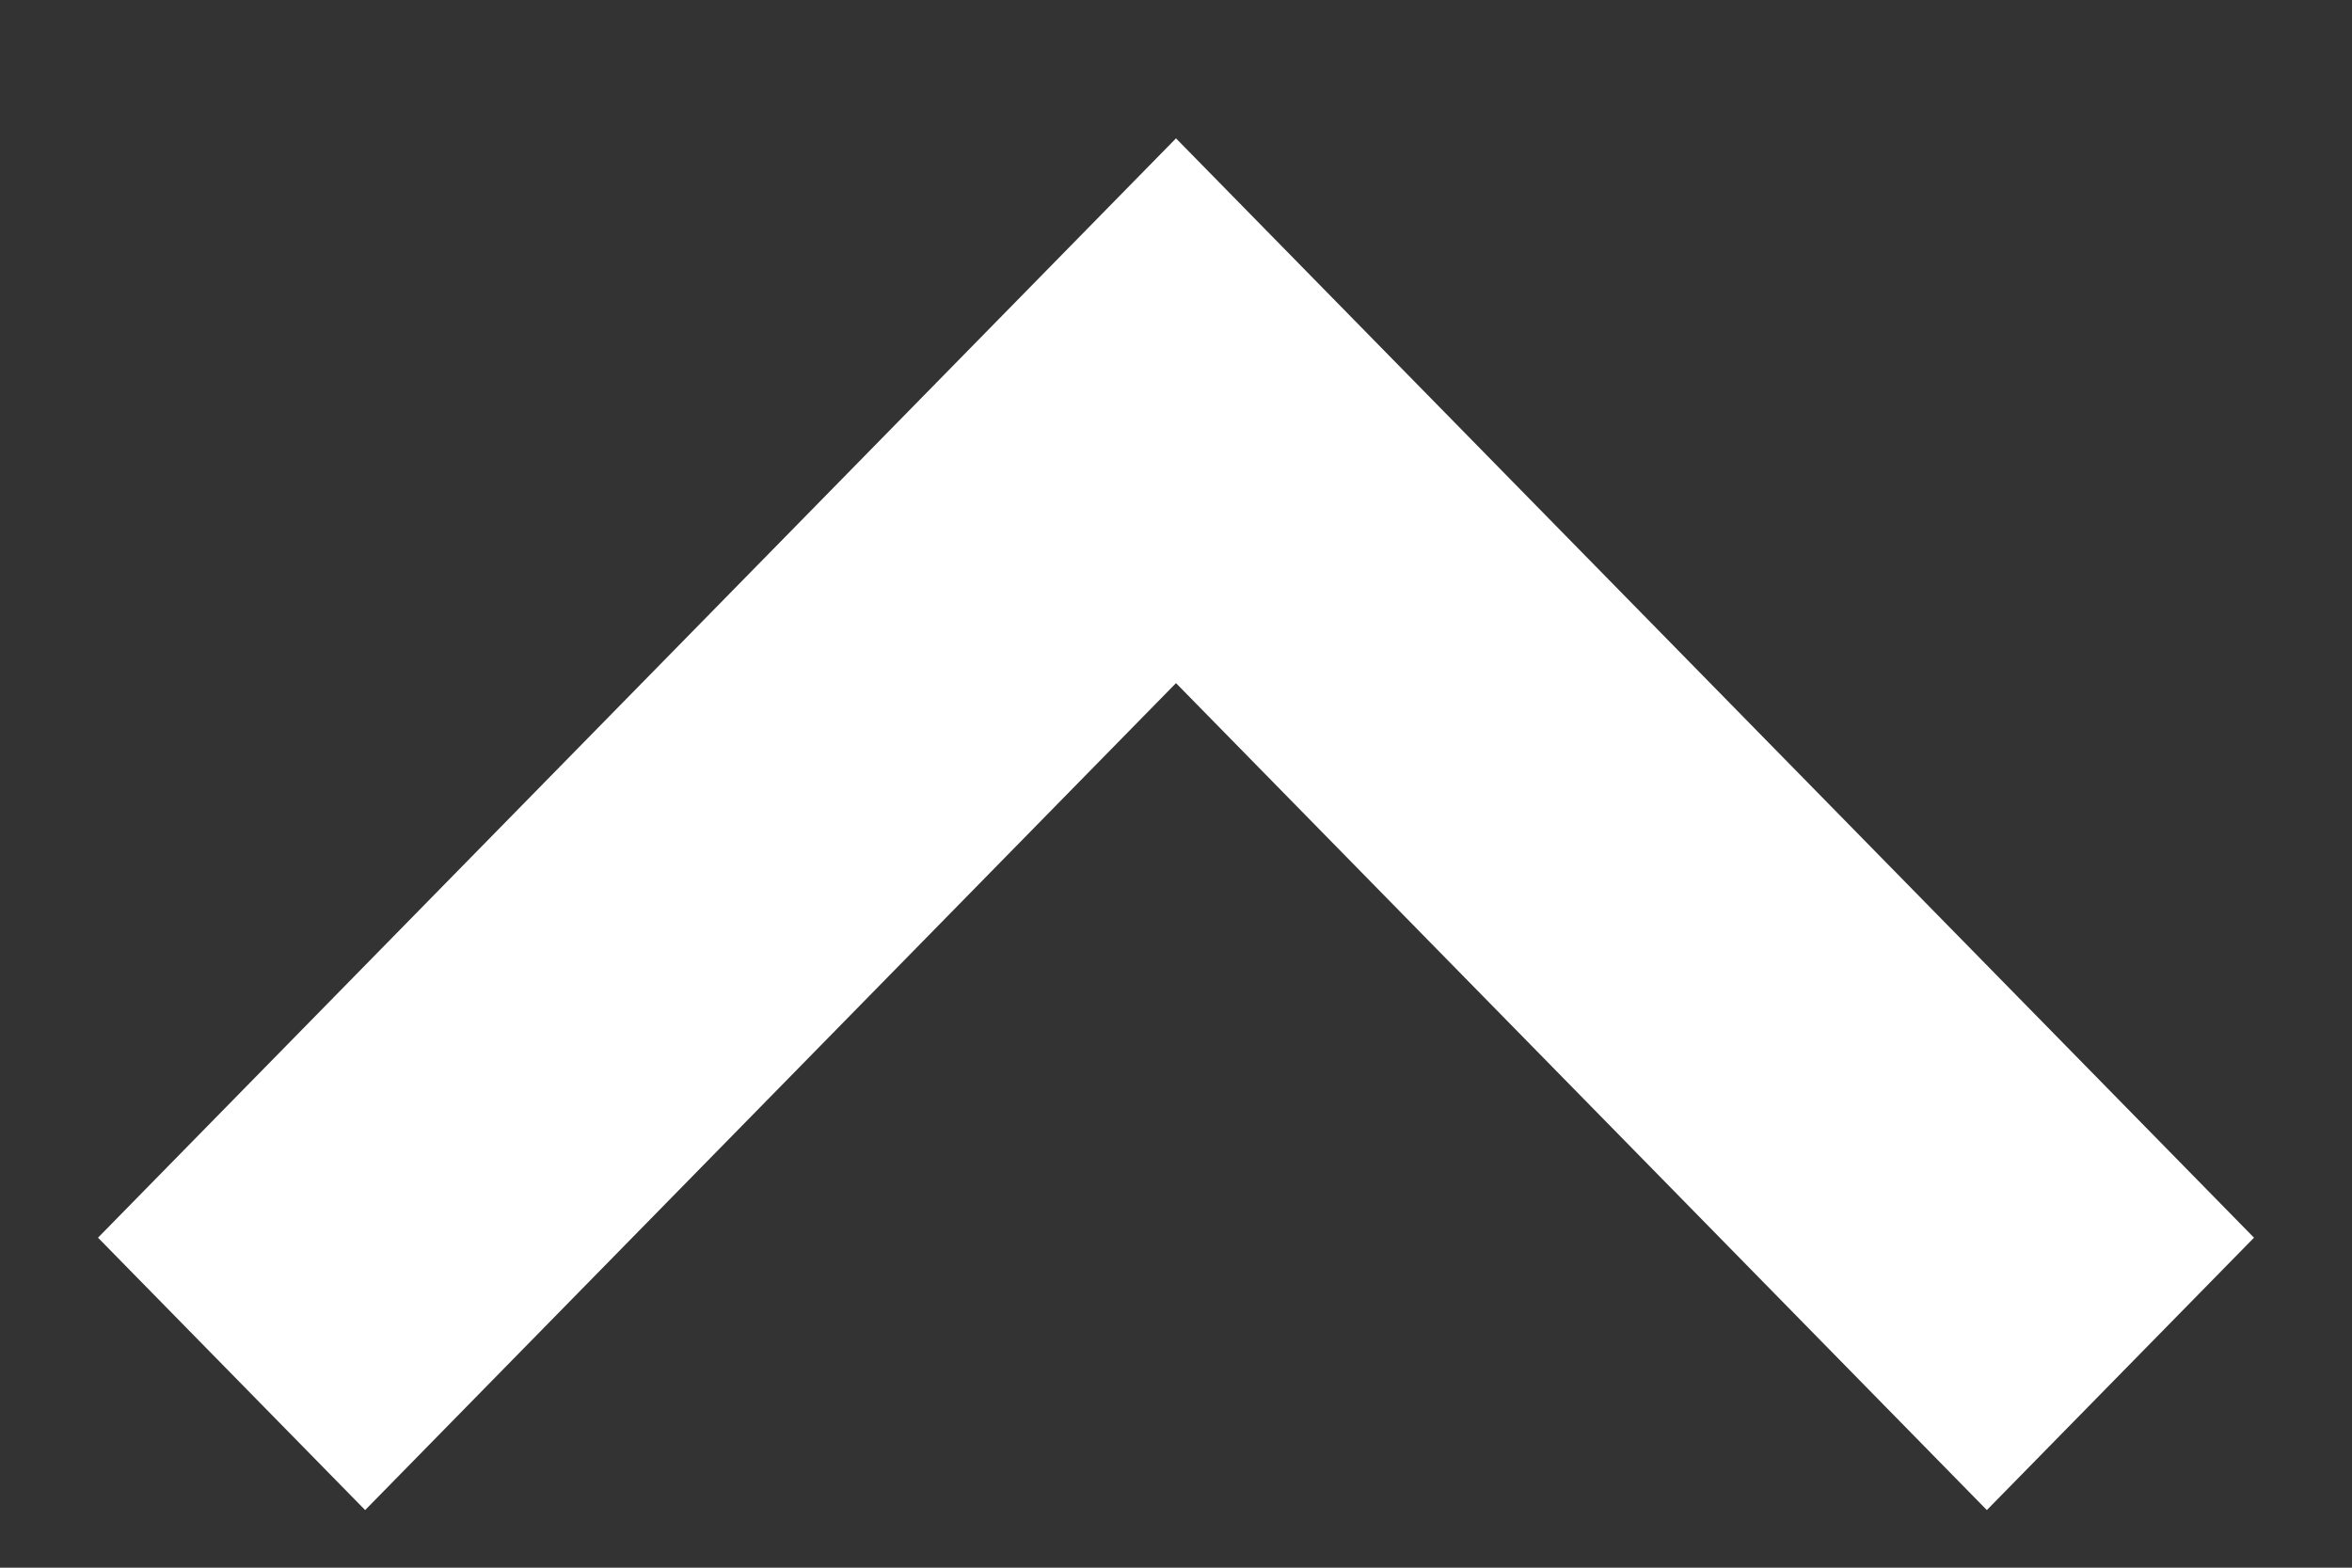
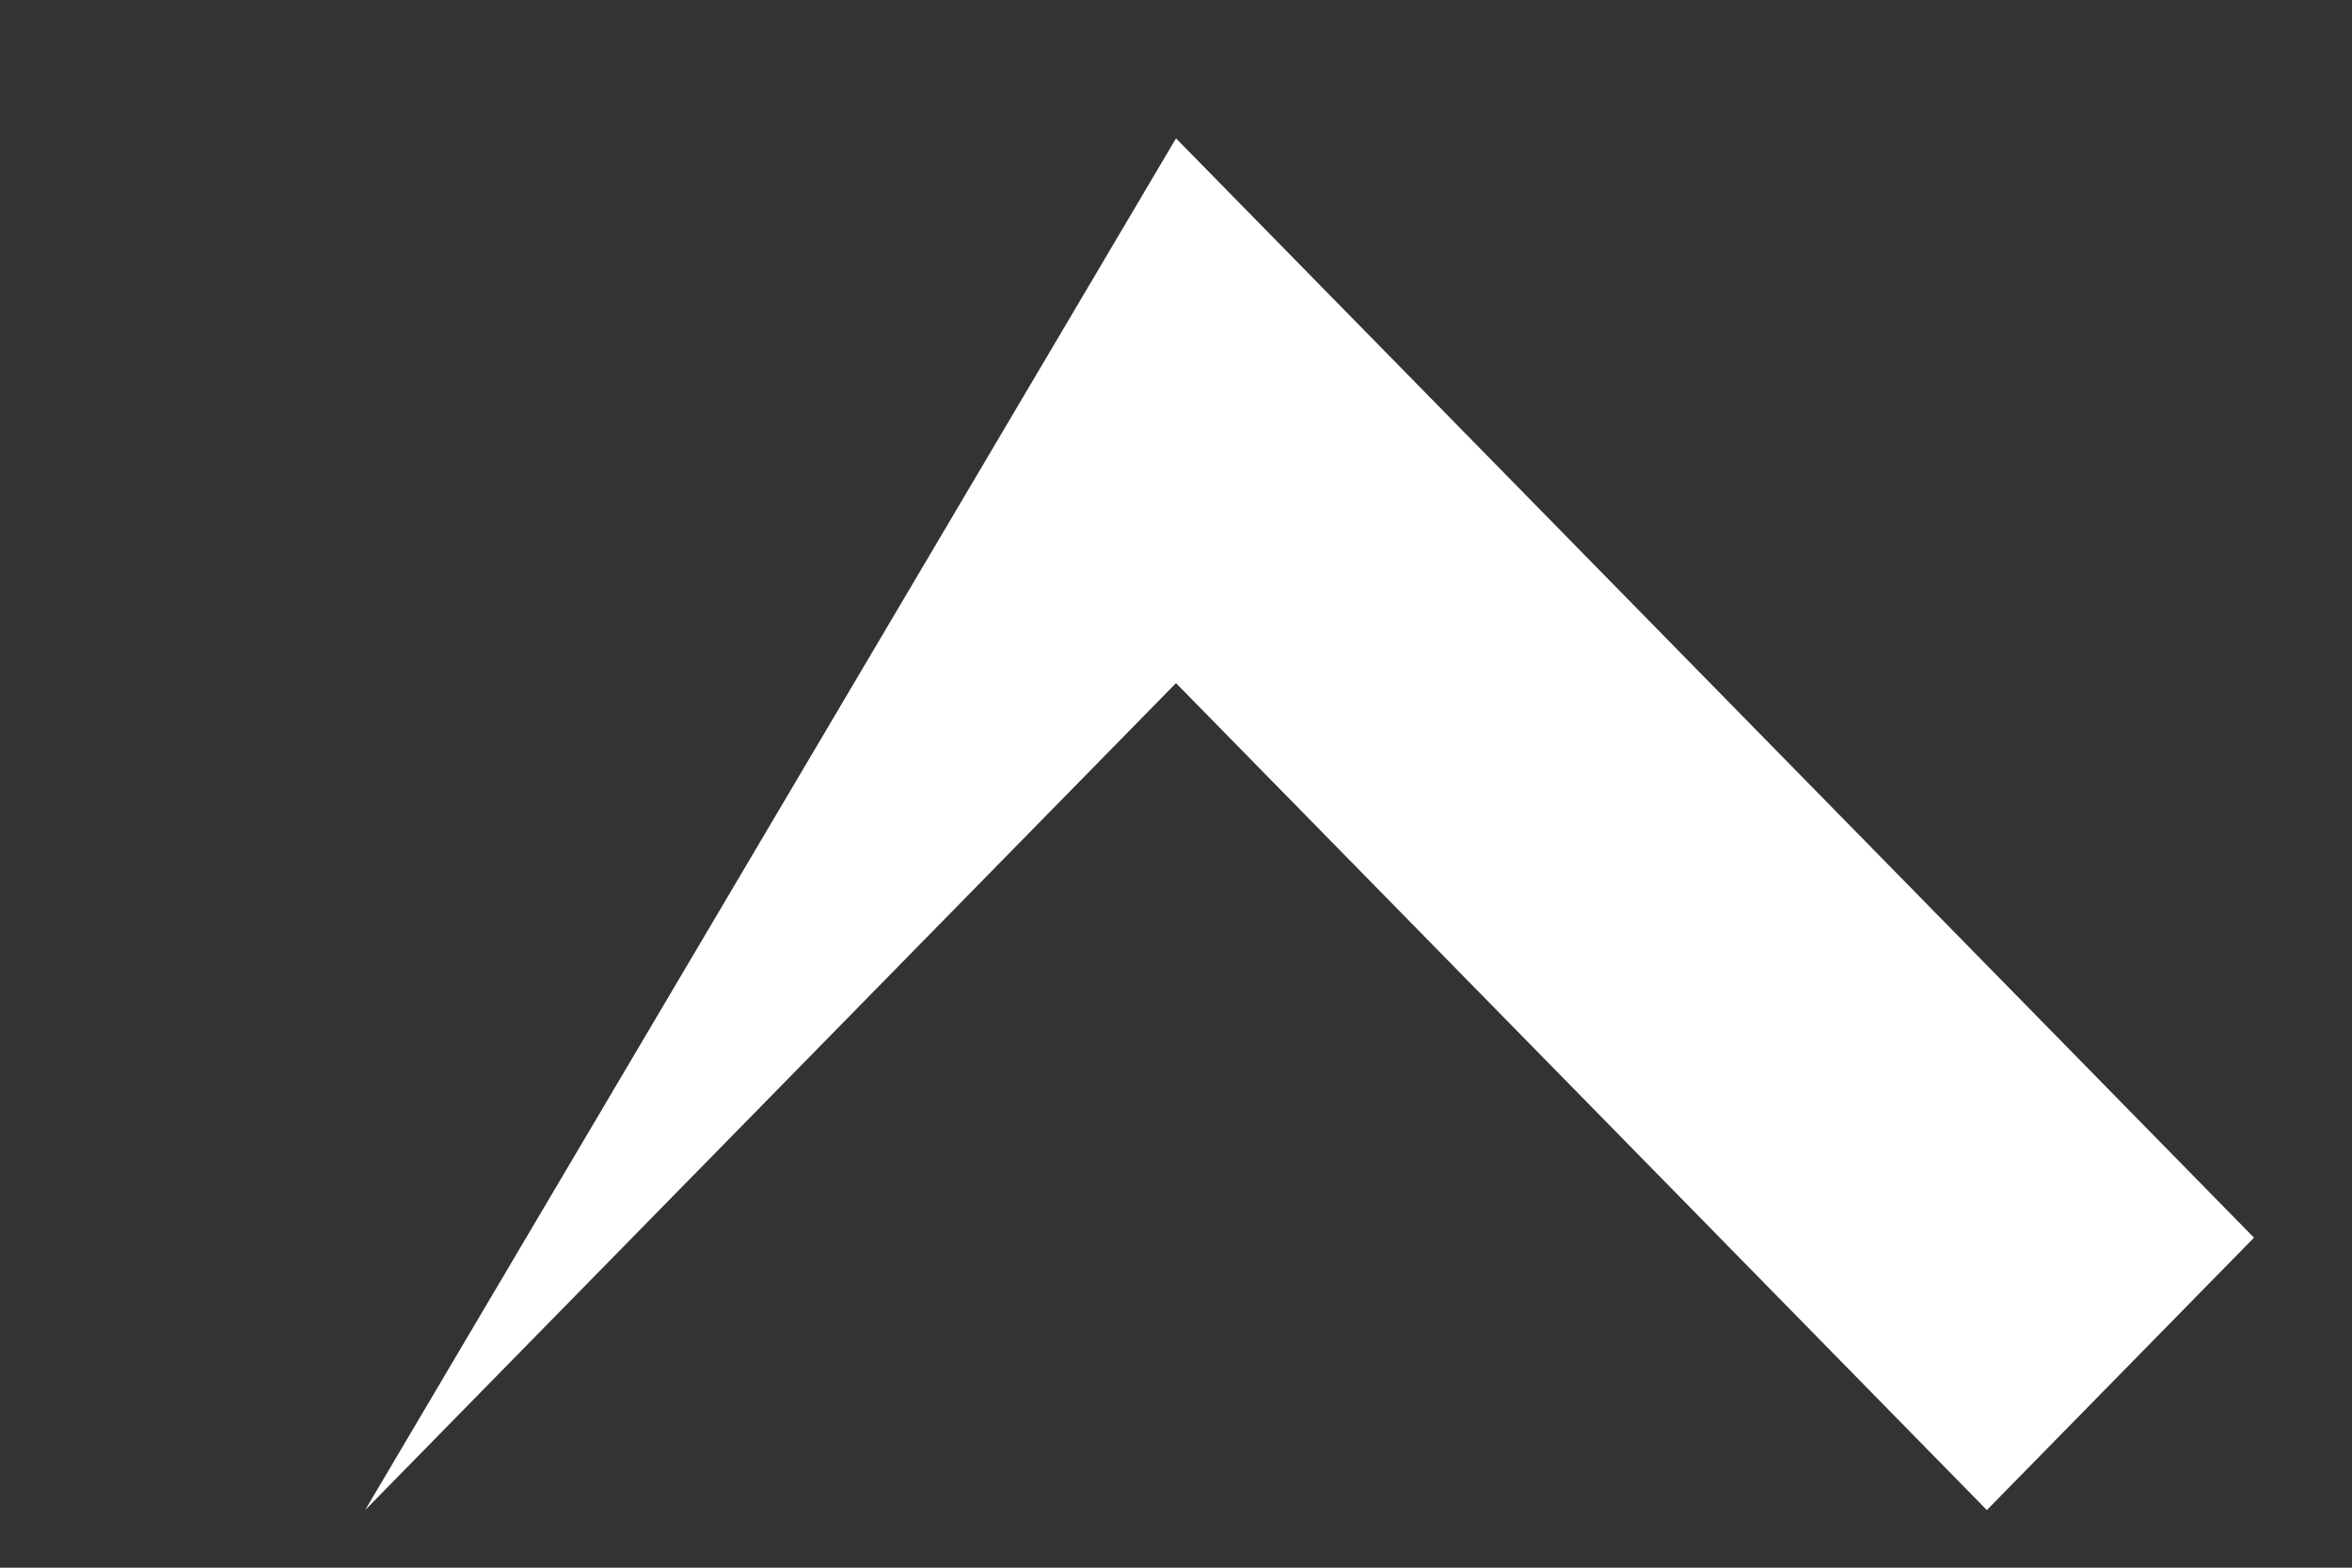
<svg xmlns="http://www.w3.org/2000/svg" width="12" height="8" viewBox="0 0 12 8" fill="none">
  <rect x="0" y="0" width="12" height="8" fill="#333333" stroke="none" />
-   <path d="M10.137 7.706L6 3.486L1.863 7.706L0.5 6.316L6 0.706L11.5 6.316L10.137 7.706Z" fill="white" />
+   <path d="M10.137 7.706L6 3.486L1.863 7.706L6 0.706L11.5 6.316L10.137 7.706Z" fill="white" />
</svg>